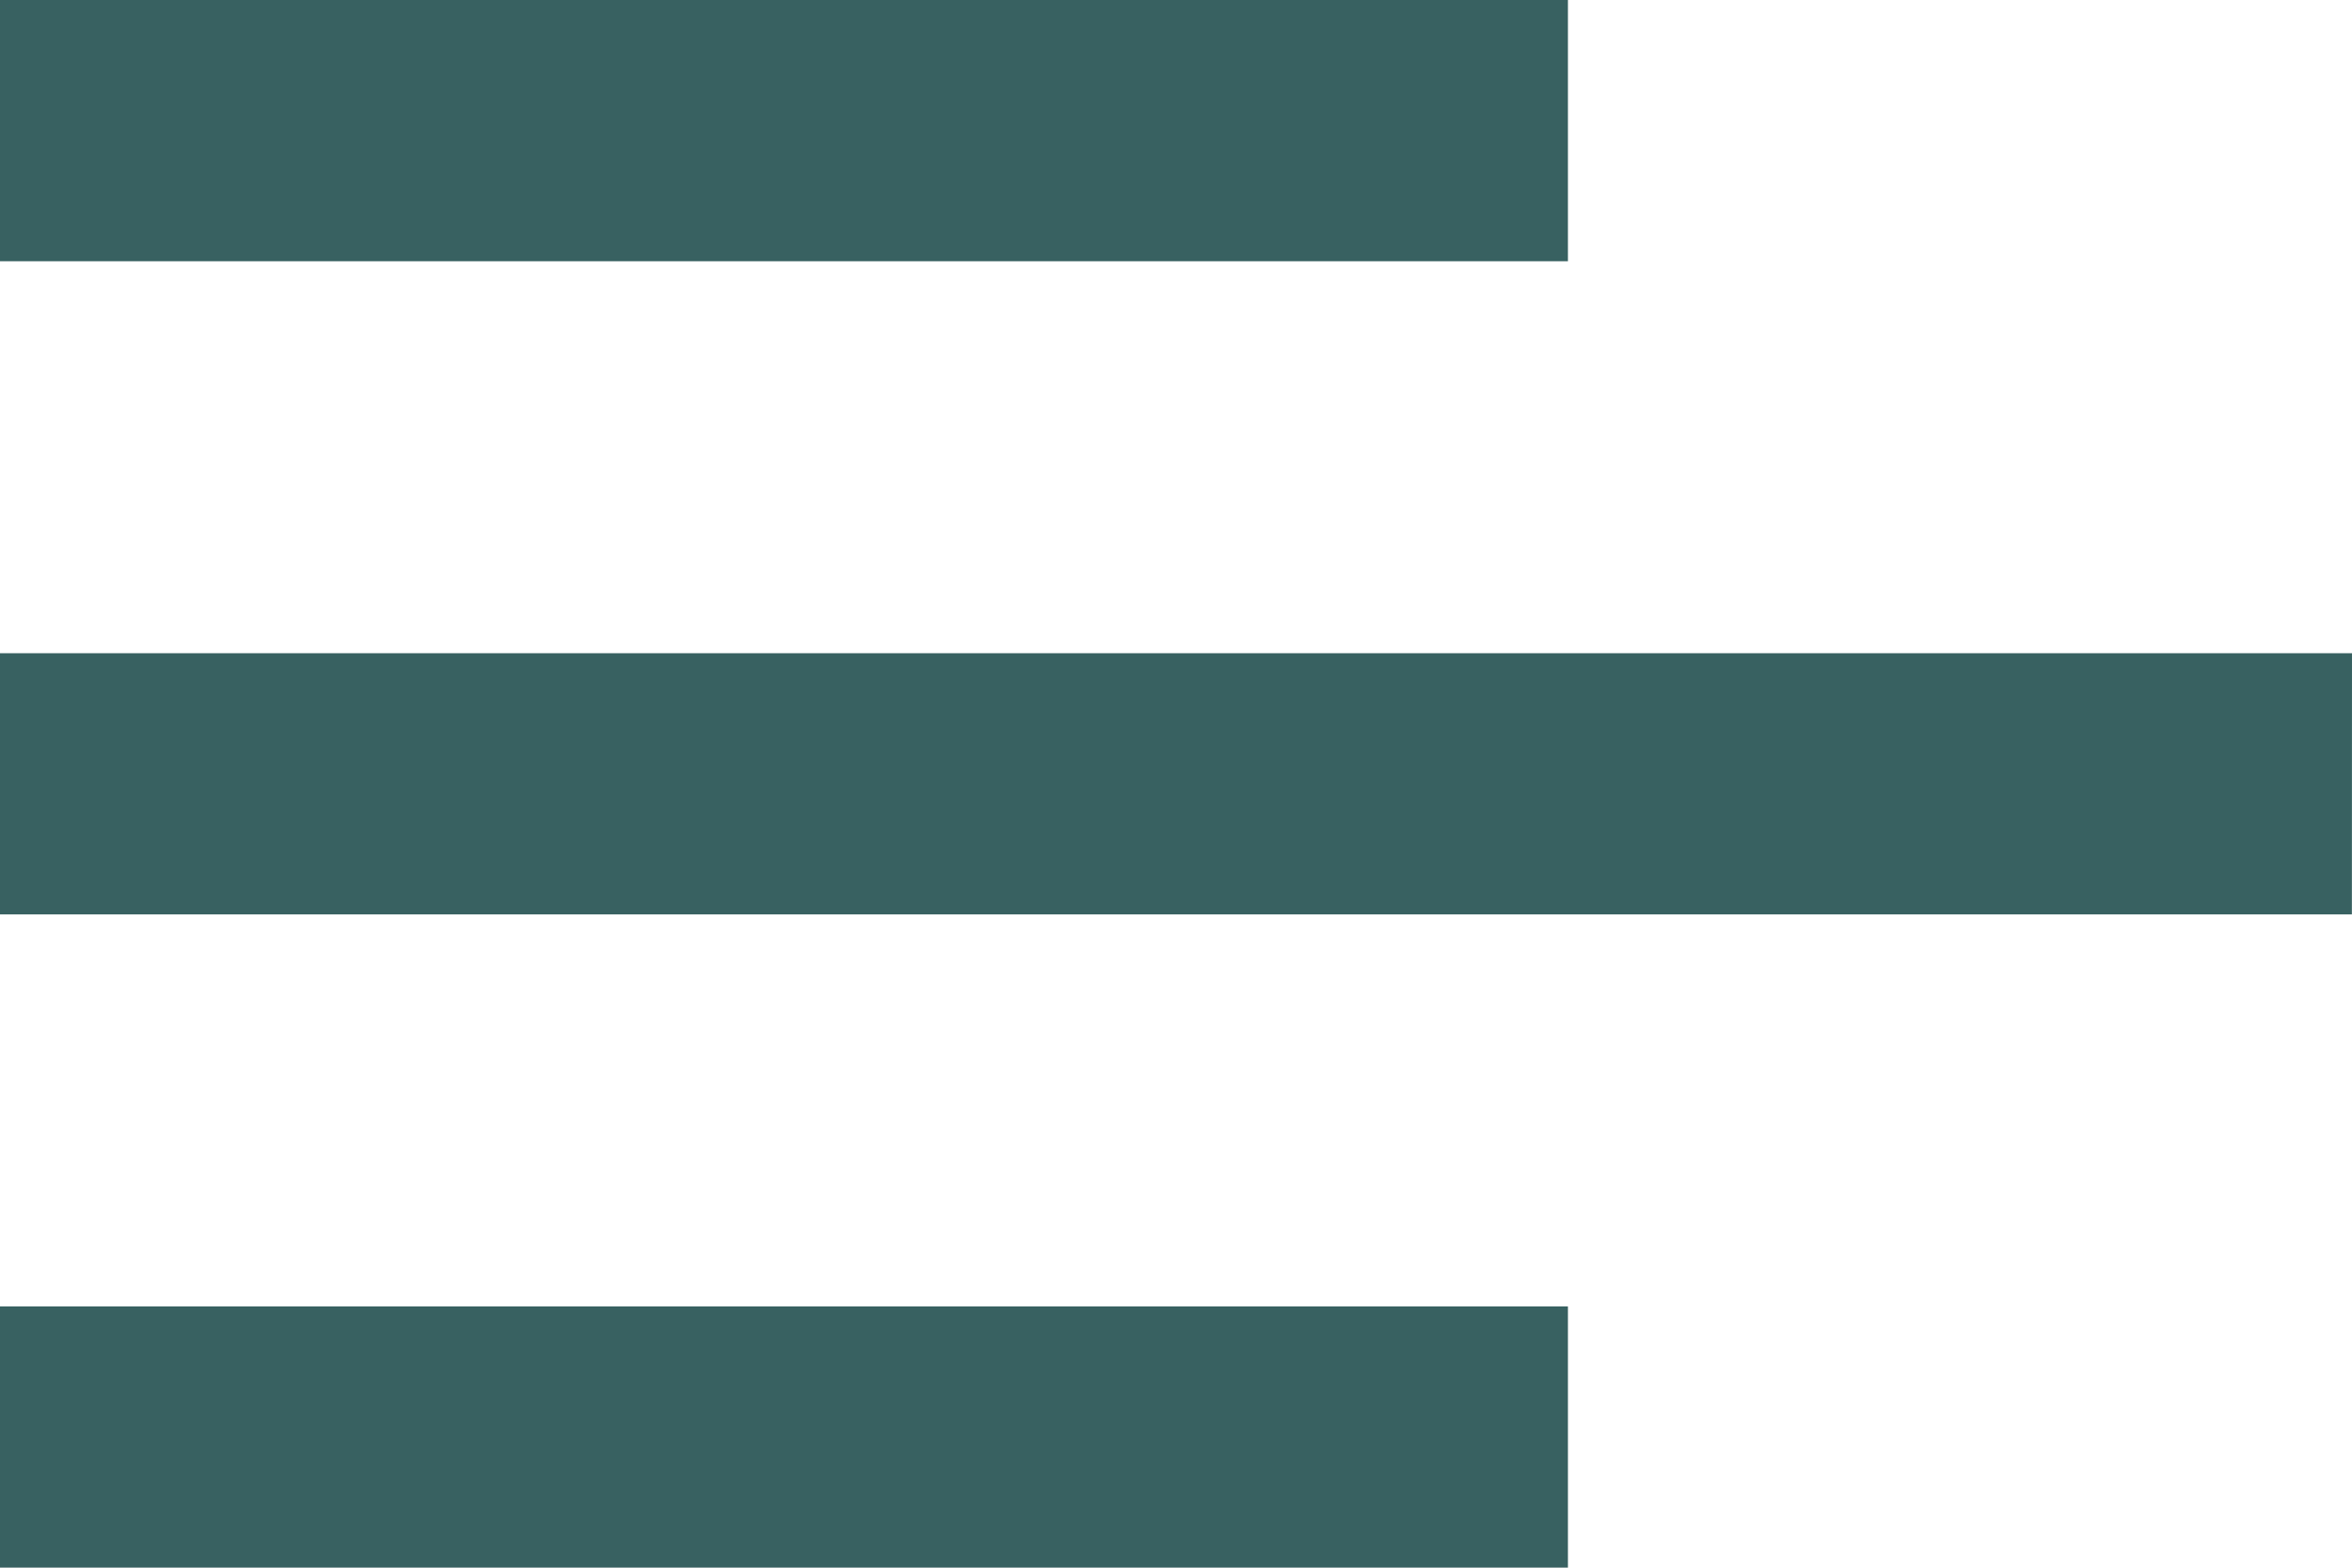
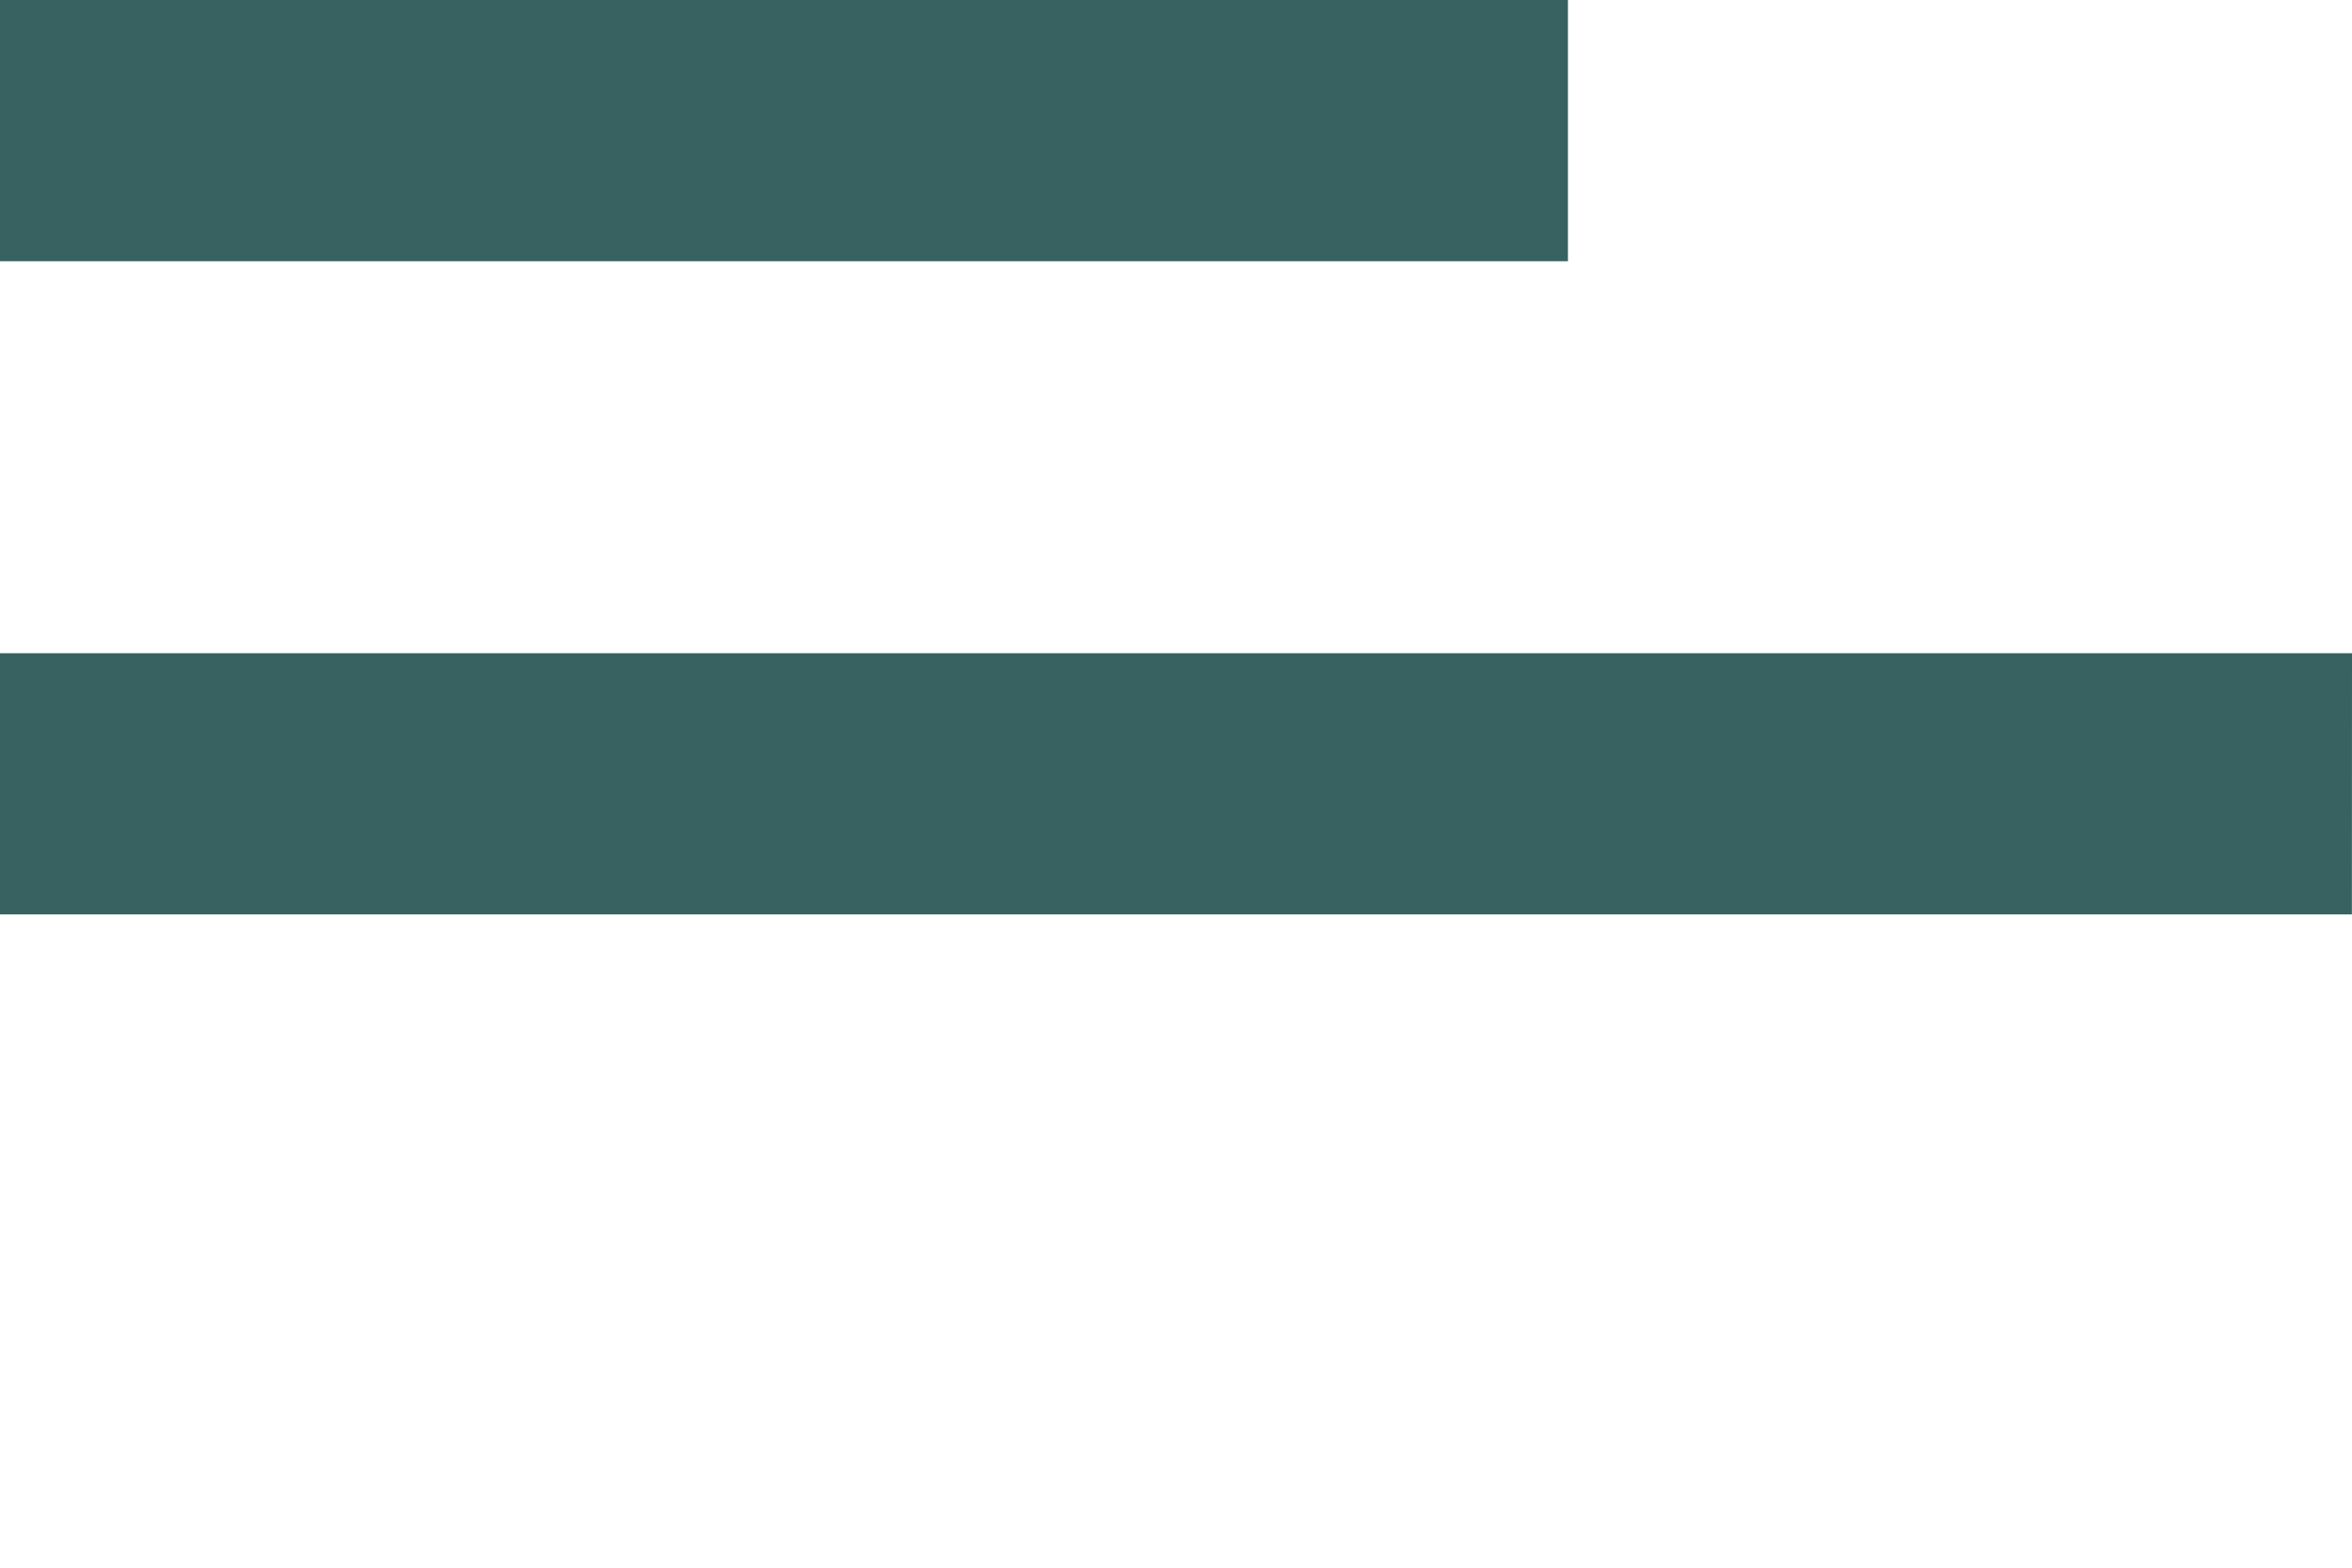
<svg xmlns="http://www.w3.org/2000/svg" width="22.036" height="14.69" viewBox="0 0 22.036 14.69">
-   <path id="Vector" d="M14.69,14.69H0V12.242H14.69Zm7.345-6.121H0V6.121H22.036ZM14.69,2.448H0V0H14.69Z" fill="#386161" />
+   <path id="Vector" d="M14.69,14.69V12.242H14.69Zm7.345-6.121H0V6.121H22.036ZM14.69,2.448H0V0H14.69Z" fill="#386161" />
</svg>